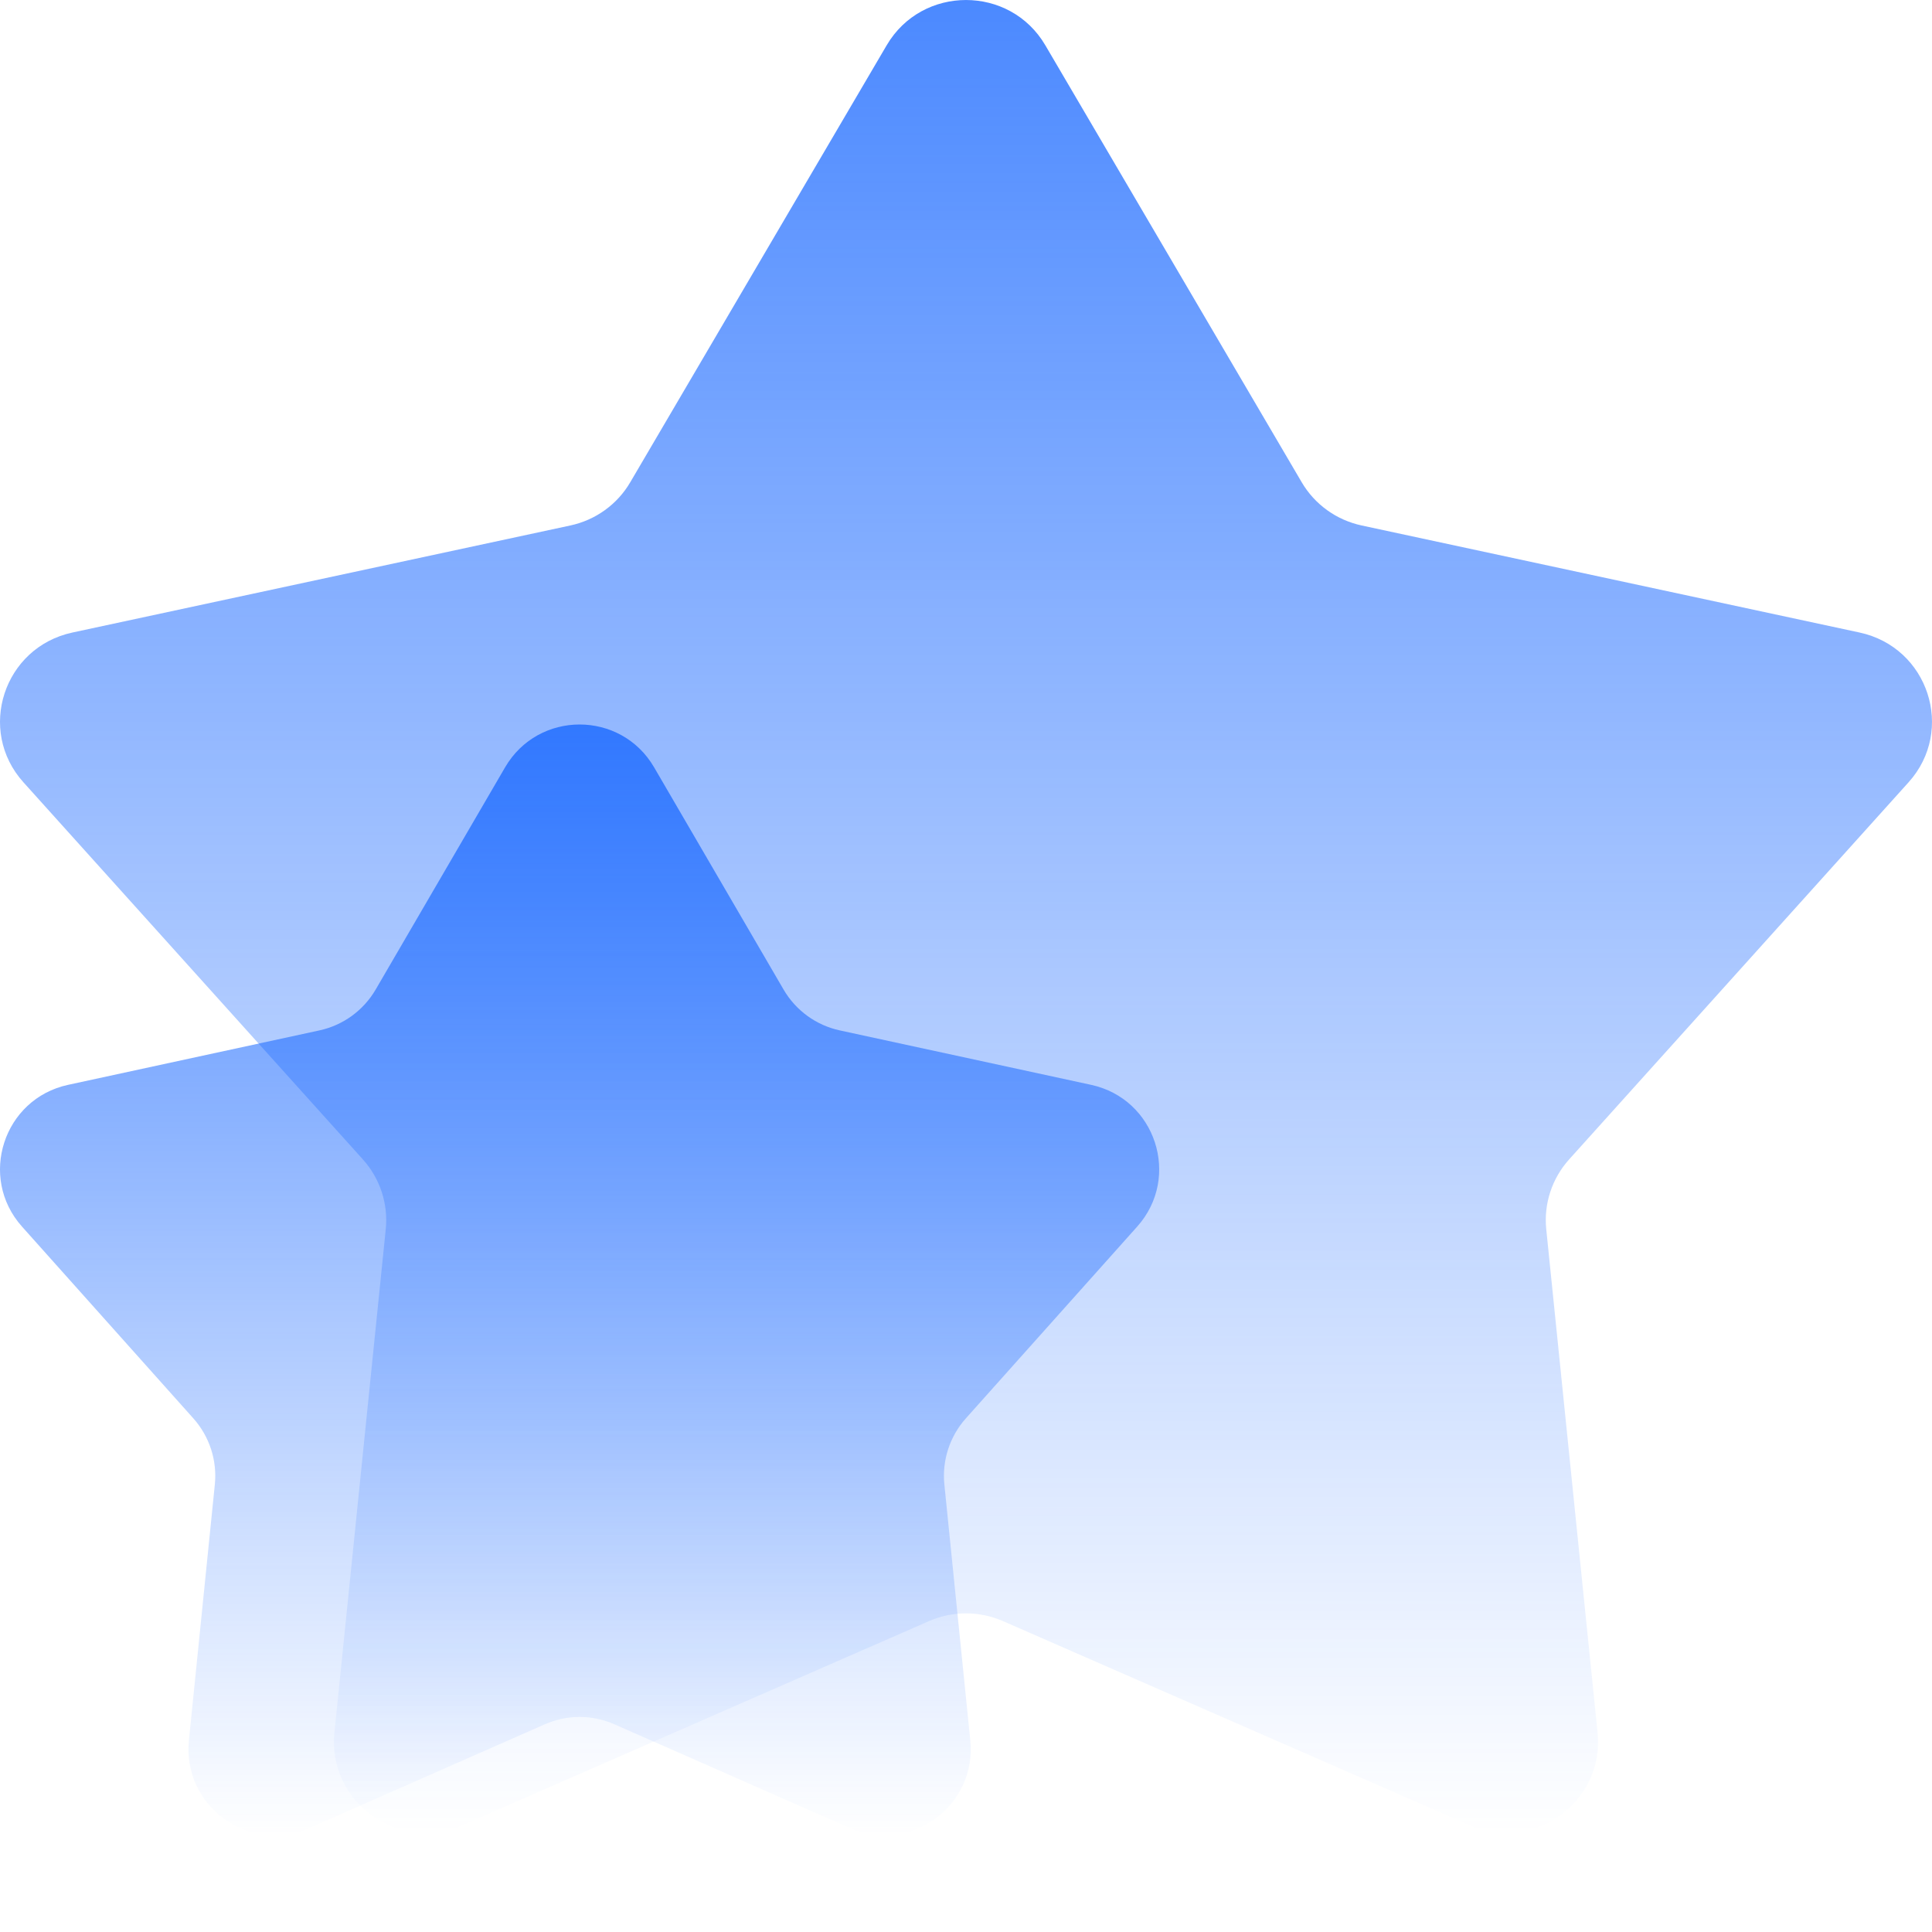
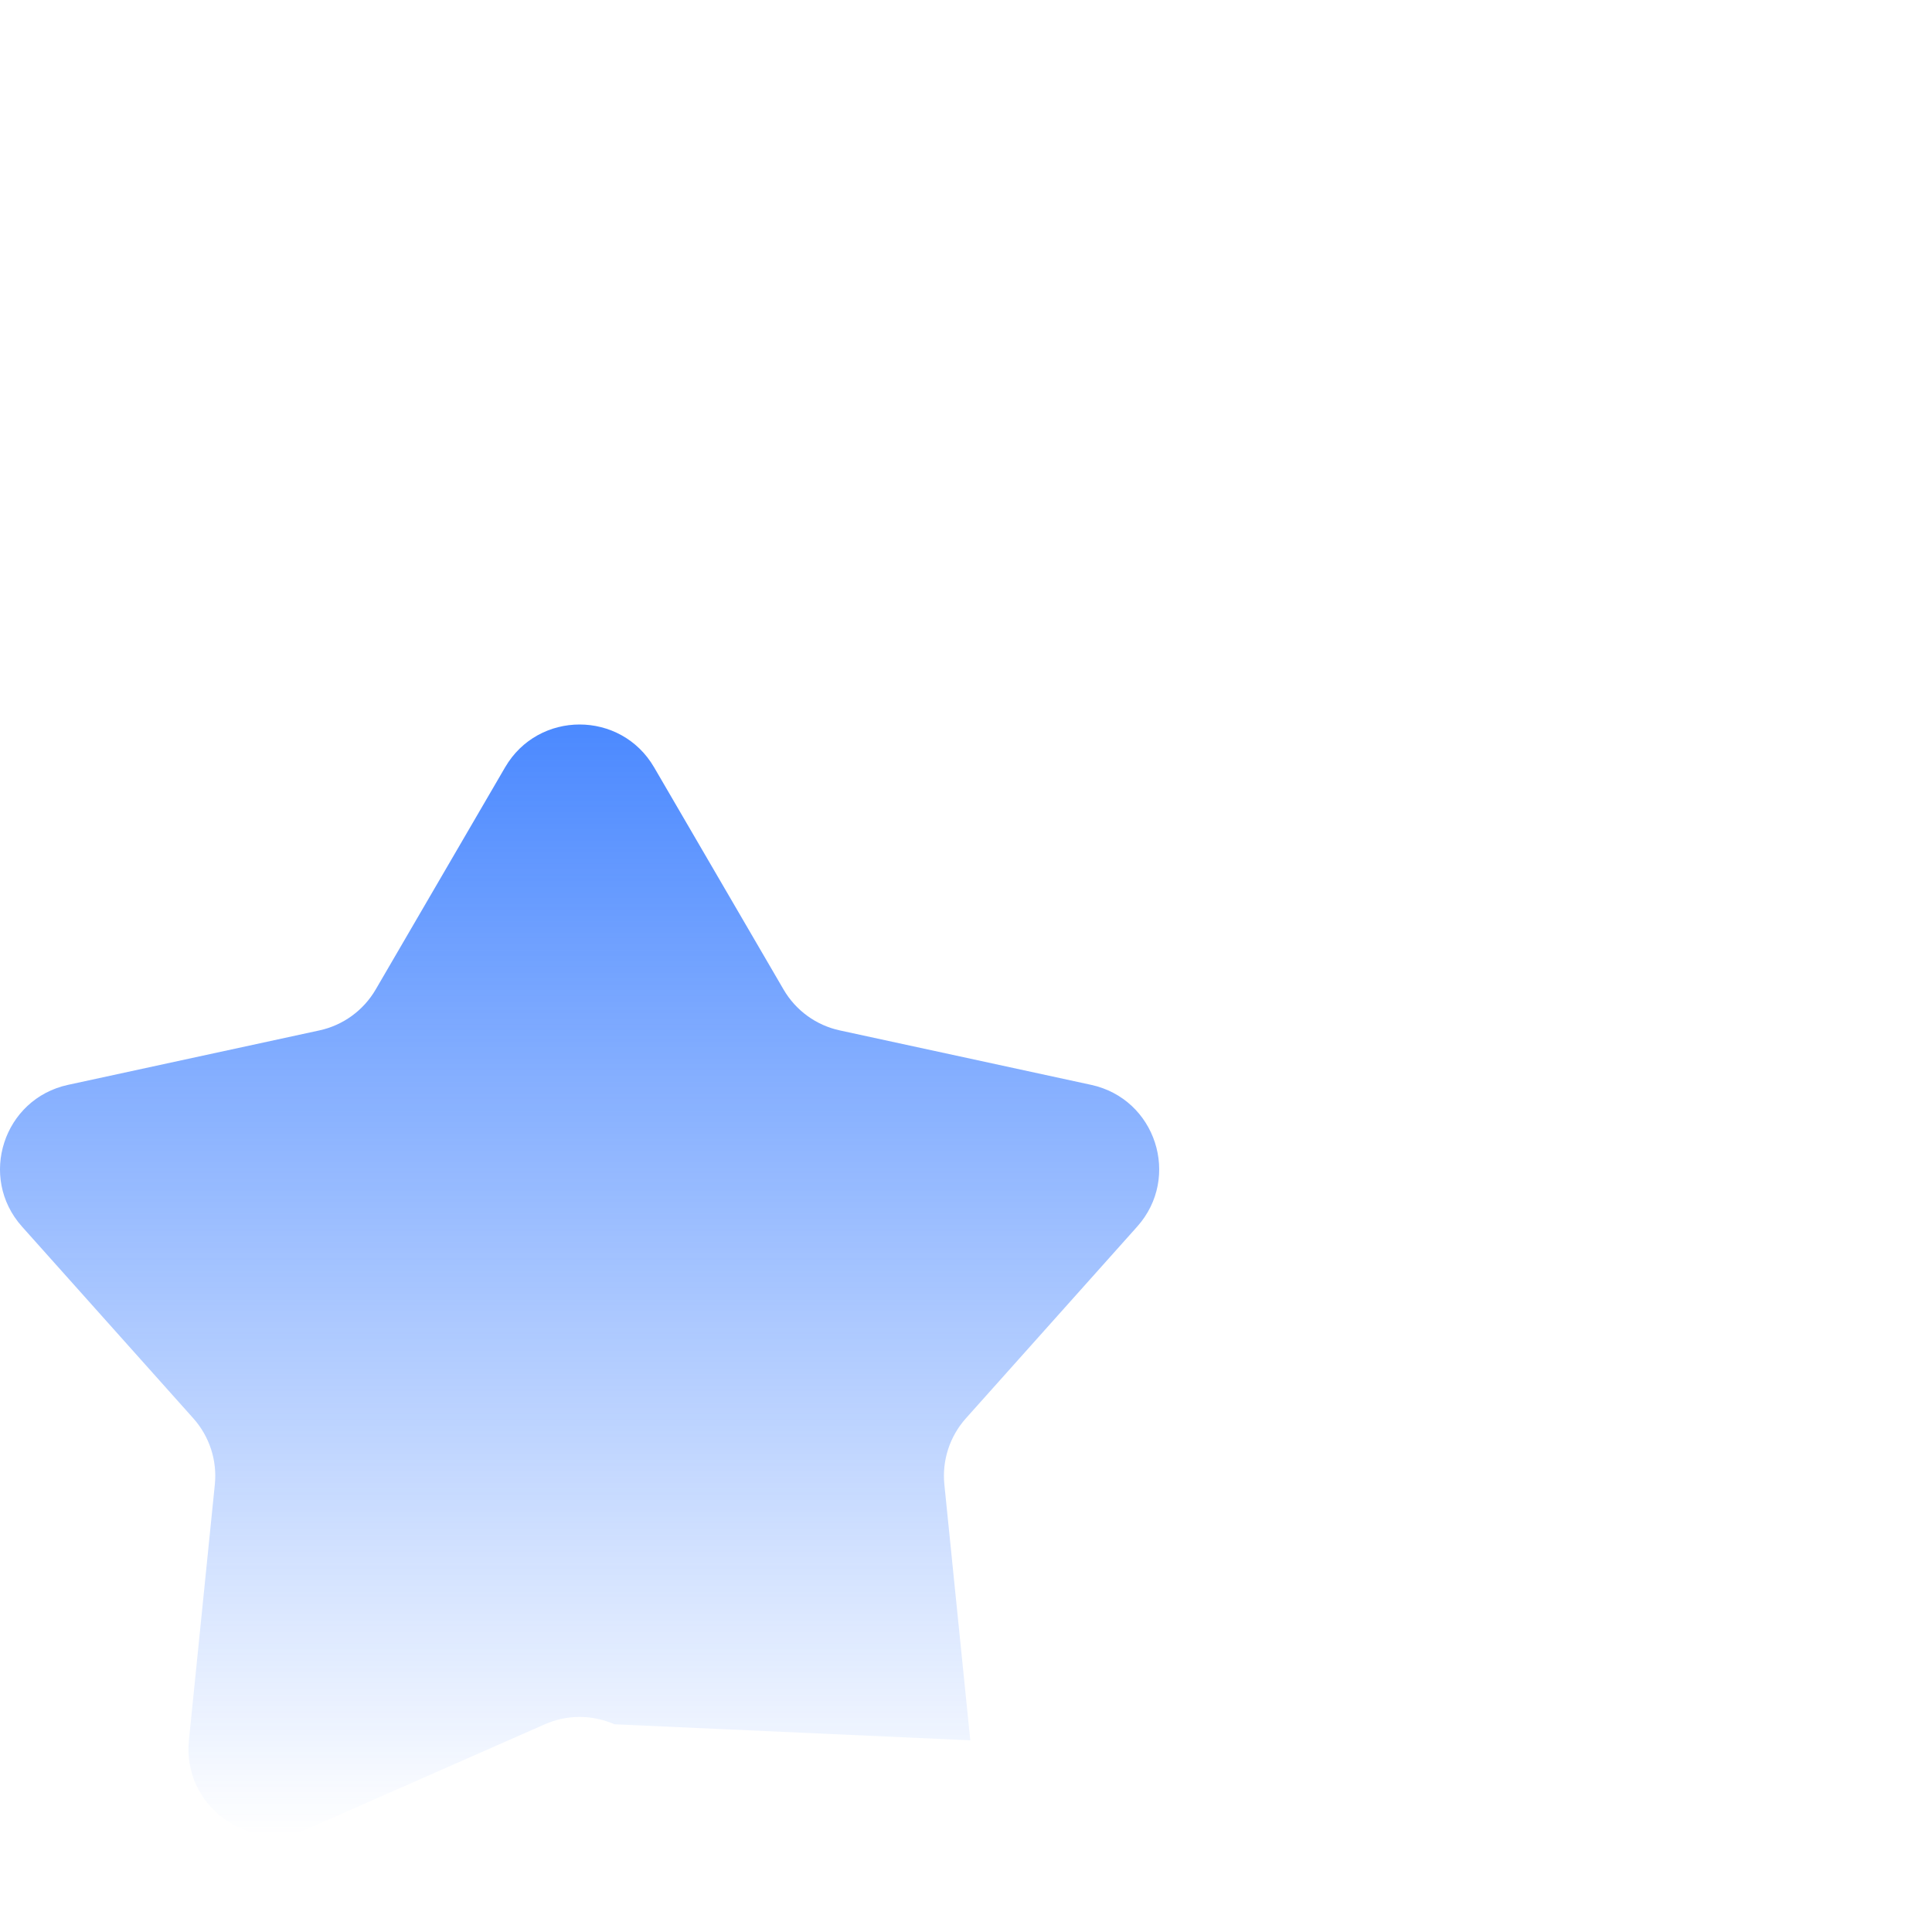
<svg xmlns="http://www.w3.org/2000/svg" width="56" height="56" viewBox="0 0 56 56" fill="none">
-   <path d="M25.701 1.312C26.727 -0.437 29.273 -0.437 30.299 1.312L37.731 13.979C38.107 14.62 38.737 15.074 39.468 15.231L53.9 18.334C55.893 18.762 56.68 21.166 55.321 22.675L45.482 33.606C44.984 34.159 44.743 34.895 44.819 35.632L46.306 50.217C46.512 52.231 44.452 53.716 42.586 52.9L29.073 46.989C28.389 46.69 27.611 46.69 26.927 46.989L13.414 52.9C11.548 53.716 9.488 52.231 9.694 50.217L11.181 35.632C11.257 34.895 11.016 34.159 10.518 33.606L0.679 22.675C-0.68 21.166 0.107 18.762 2.1 18.334L16.532 15.231C17.263 15.074 17.893 14.62 18.268 13.979L25.701 1.312Z" fill="url(#paint0_linear_1505_21202)" />
-   <path d="M14.64 22.242C15.604 20.586 17.996 20.586 18.96 22.242L22.712 28.682C23.065 29.289 23.657 29.719 24.343 29.867L31.627 31.445C33.5 31.85 34.239 34.125 32.962 35.554L27.996 41.112C27.529 41.635 27.302 42.331 27.373 43.029L28.124 50.444C28.317 52.351 26.382 53.757 24.628 52.984L17.808 49.979C17.166 49.696 16.434 49.696 15.792 49.979L8.972 52.984C7.218 53.757 5.283 52.351 5.476 50.444L6.227 43.029C6.298 42.331 6.071 41.635 5.604 41.112L0.638 35.554C-0.639 34.125 0.1 31.85 1.973 31.445L9.257 29.867C9.943 29.719 10.535 29.289 10.889 28.682L14.64 22.242Z" fill="url(#paint1_linear_1505_21202)" />
+   <path d="M14.64 22.242C15.604 20.586 17.996 20.586 18.96 22.242L22.712 28.682C23.065 29.289 23.657 29.719 24.343 29.867L31.627 31.445C33.5 31.85 34.239 34.125 32.962 35.554L27.996 41.112C27.529 41.635 27.302 42.331 27.373 43.029L28.124 50.444L17.808 49.979C17.166 49.696 16.434 49.696 15.792 49.979L8.972 52.984C7.218 53.757 5.283 52.351 5.476 50.444L6.227 43.029C6.298 42.331 6.071 41.635 5.604 41.112L0.638 35.554C-0.639 34.125 0.1 31.85 1.973 31.445L9.257 29.867C9.943 29.719 10.535 29.289 10.889 28.682L14.64 22.242Z" fill="url(#paint1_linear_1505_21202)" />
  <defs>
    <linearGradient id="paint0_linear_1505_21202" x1="29.296" y1="53.128" x2="29.296" y2="-16.765" gradientUnits="userSpaceOnUse">
      <stop stop-color="#1364FF" stop-opacity="0" />
      <stop offset="1" stop-color="#1364FF" />
    </linearGradient>
    <linearGradient id="paint1_linear_1505_21202" x1="17.578" y1="53.2" x2="17.578" y2="10.839" gradientUnits="userSpaceOnUse">
      <stop stop-color="#1364FF" stop-opacity="0" />
      <stop offset="1" stop-color="#1364FF" />
    </linearGradient>
  </defs>
</svg>